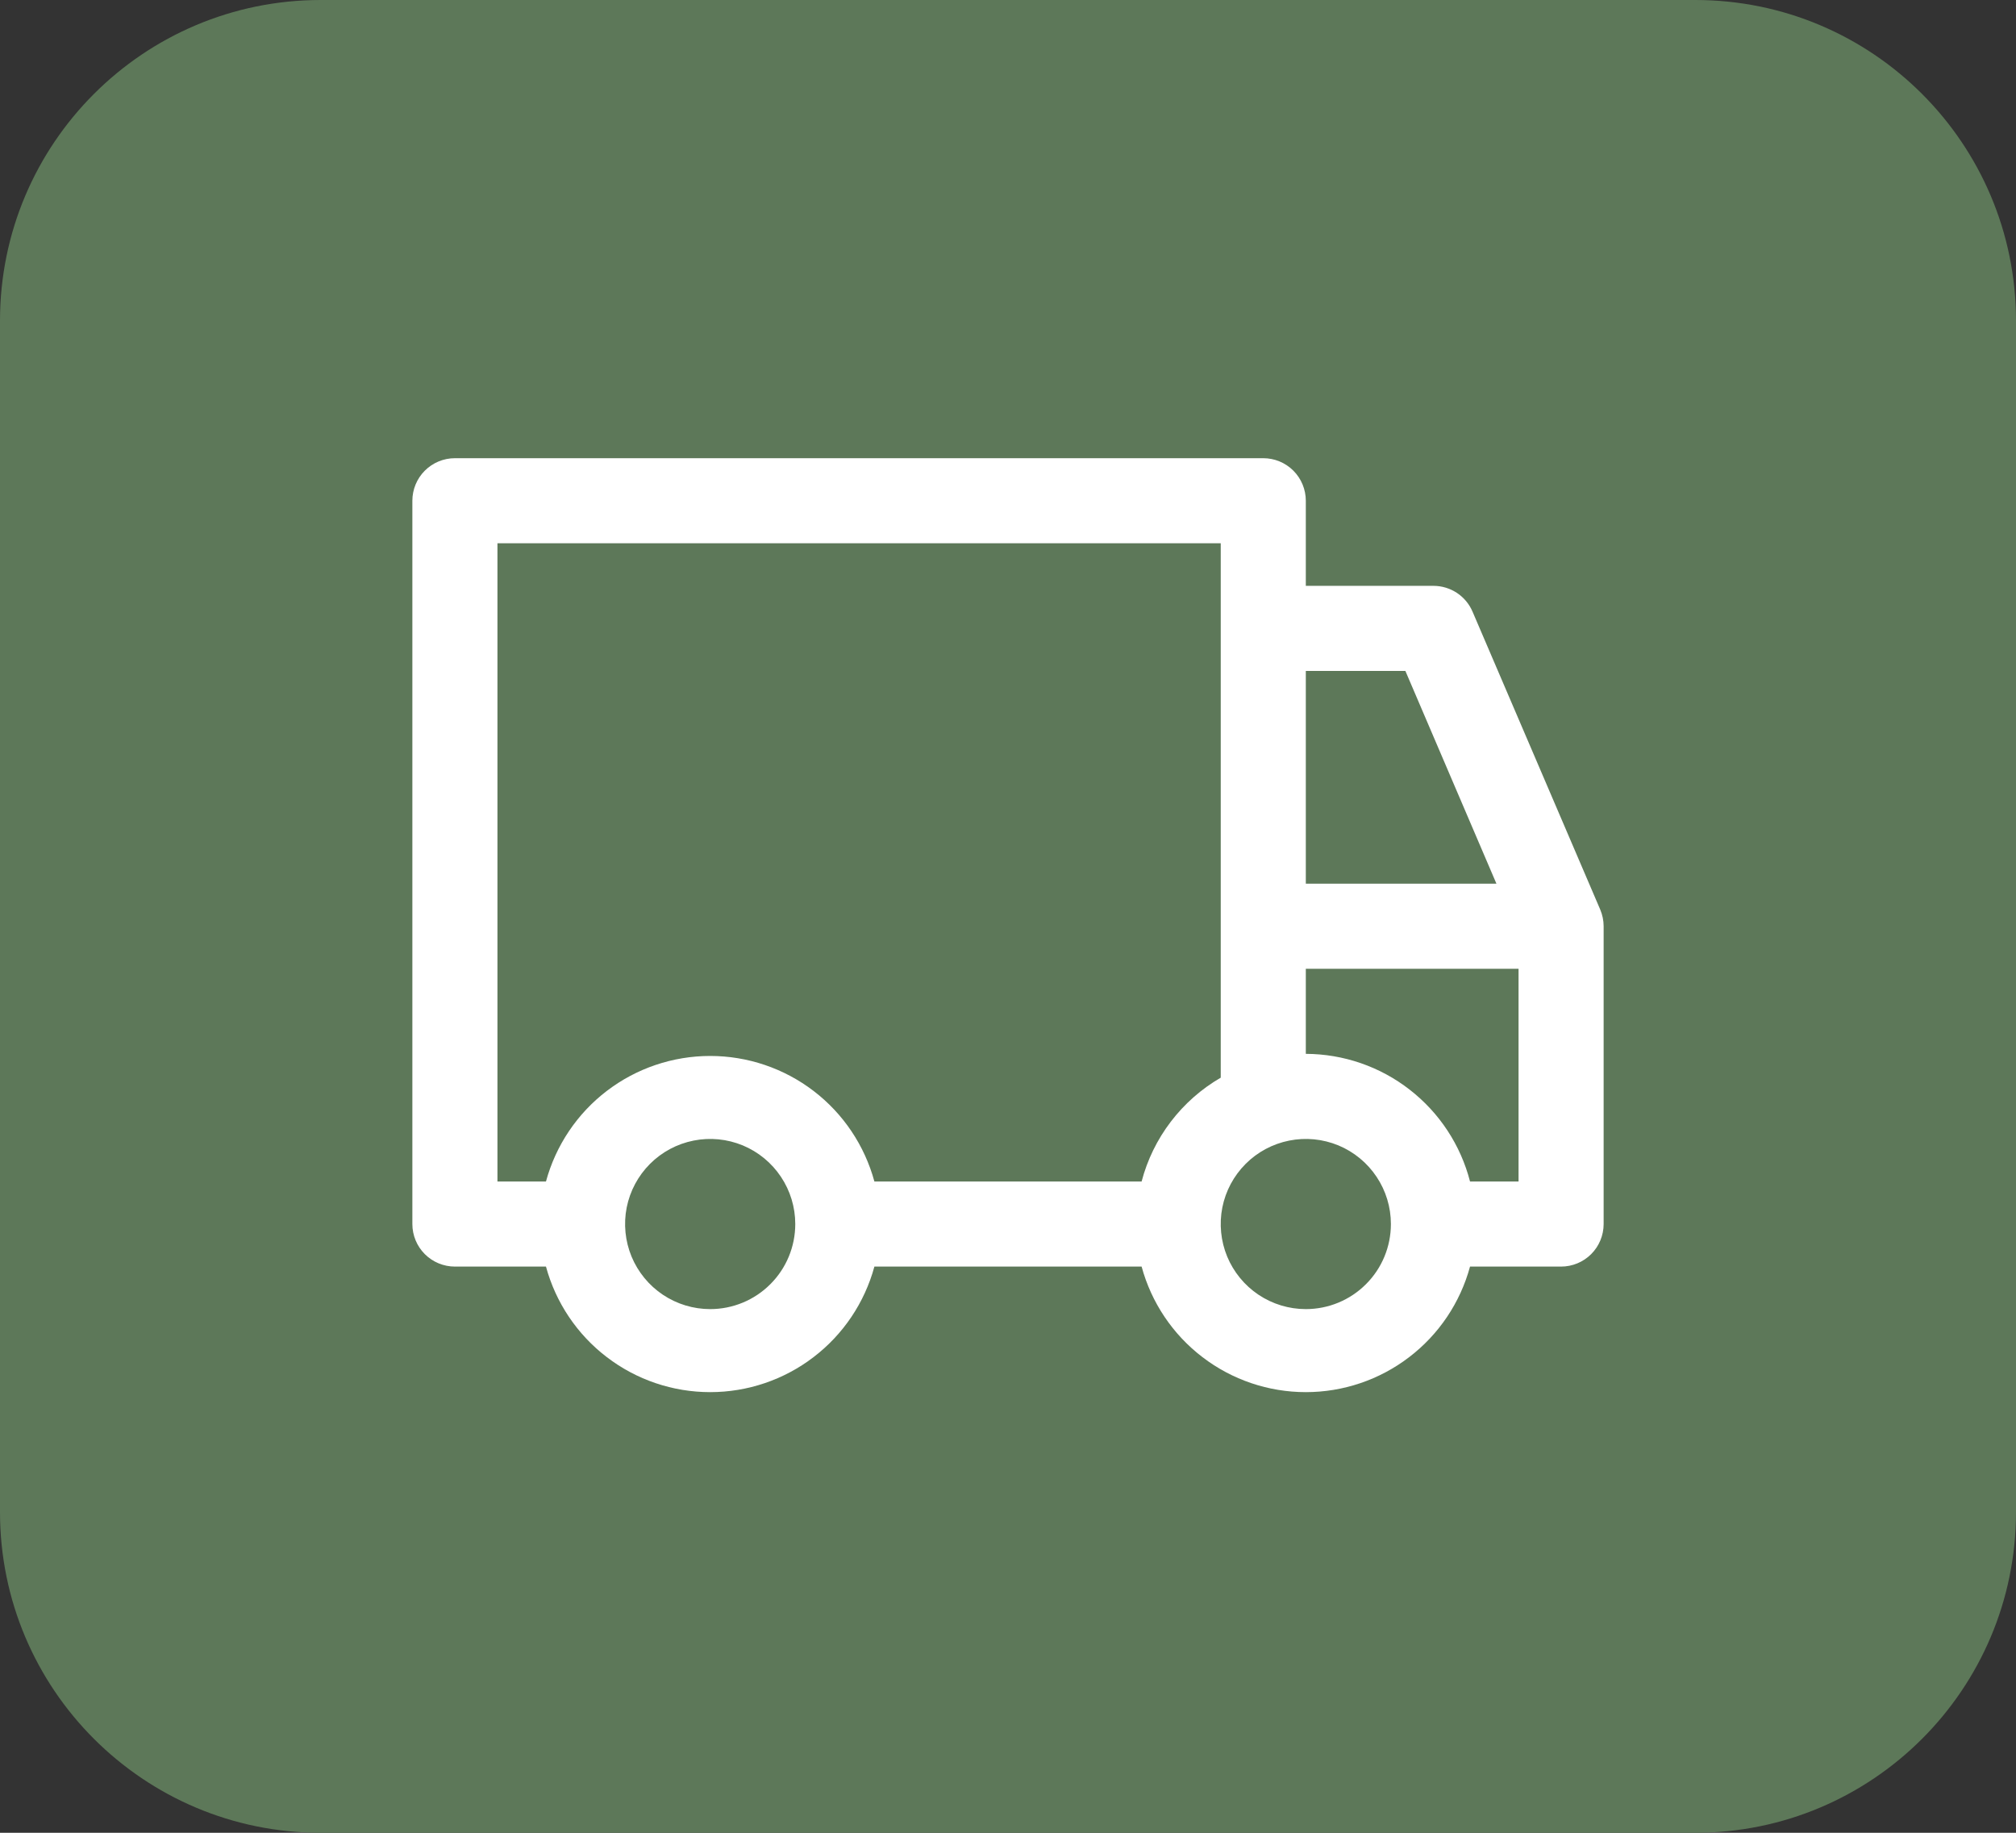
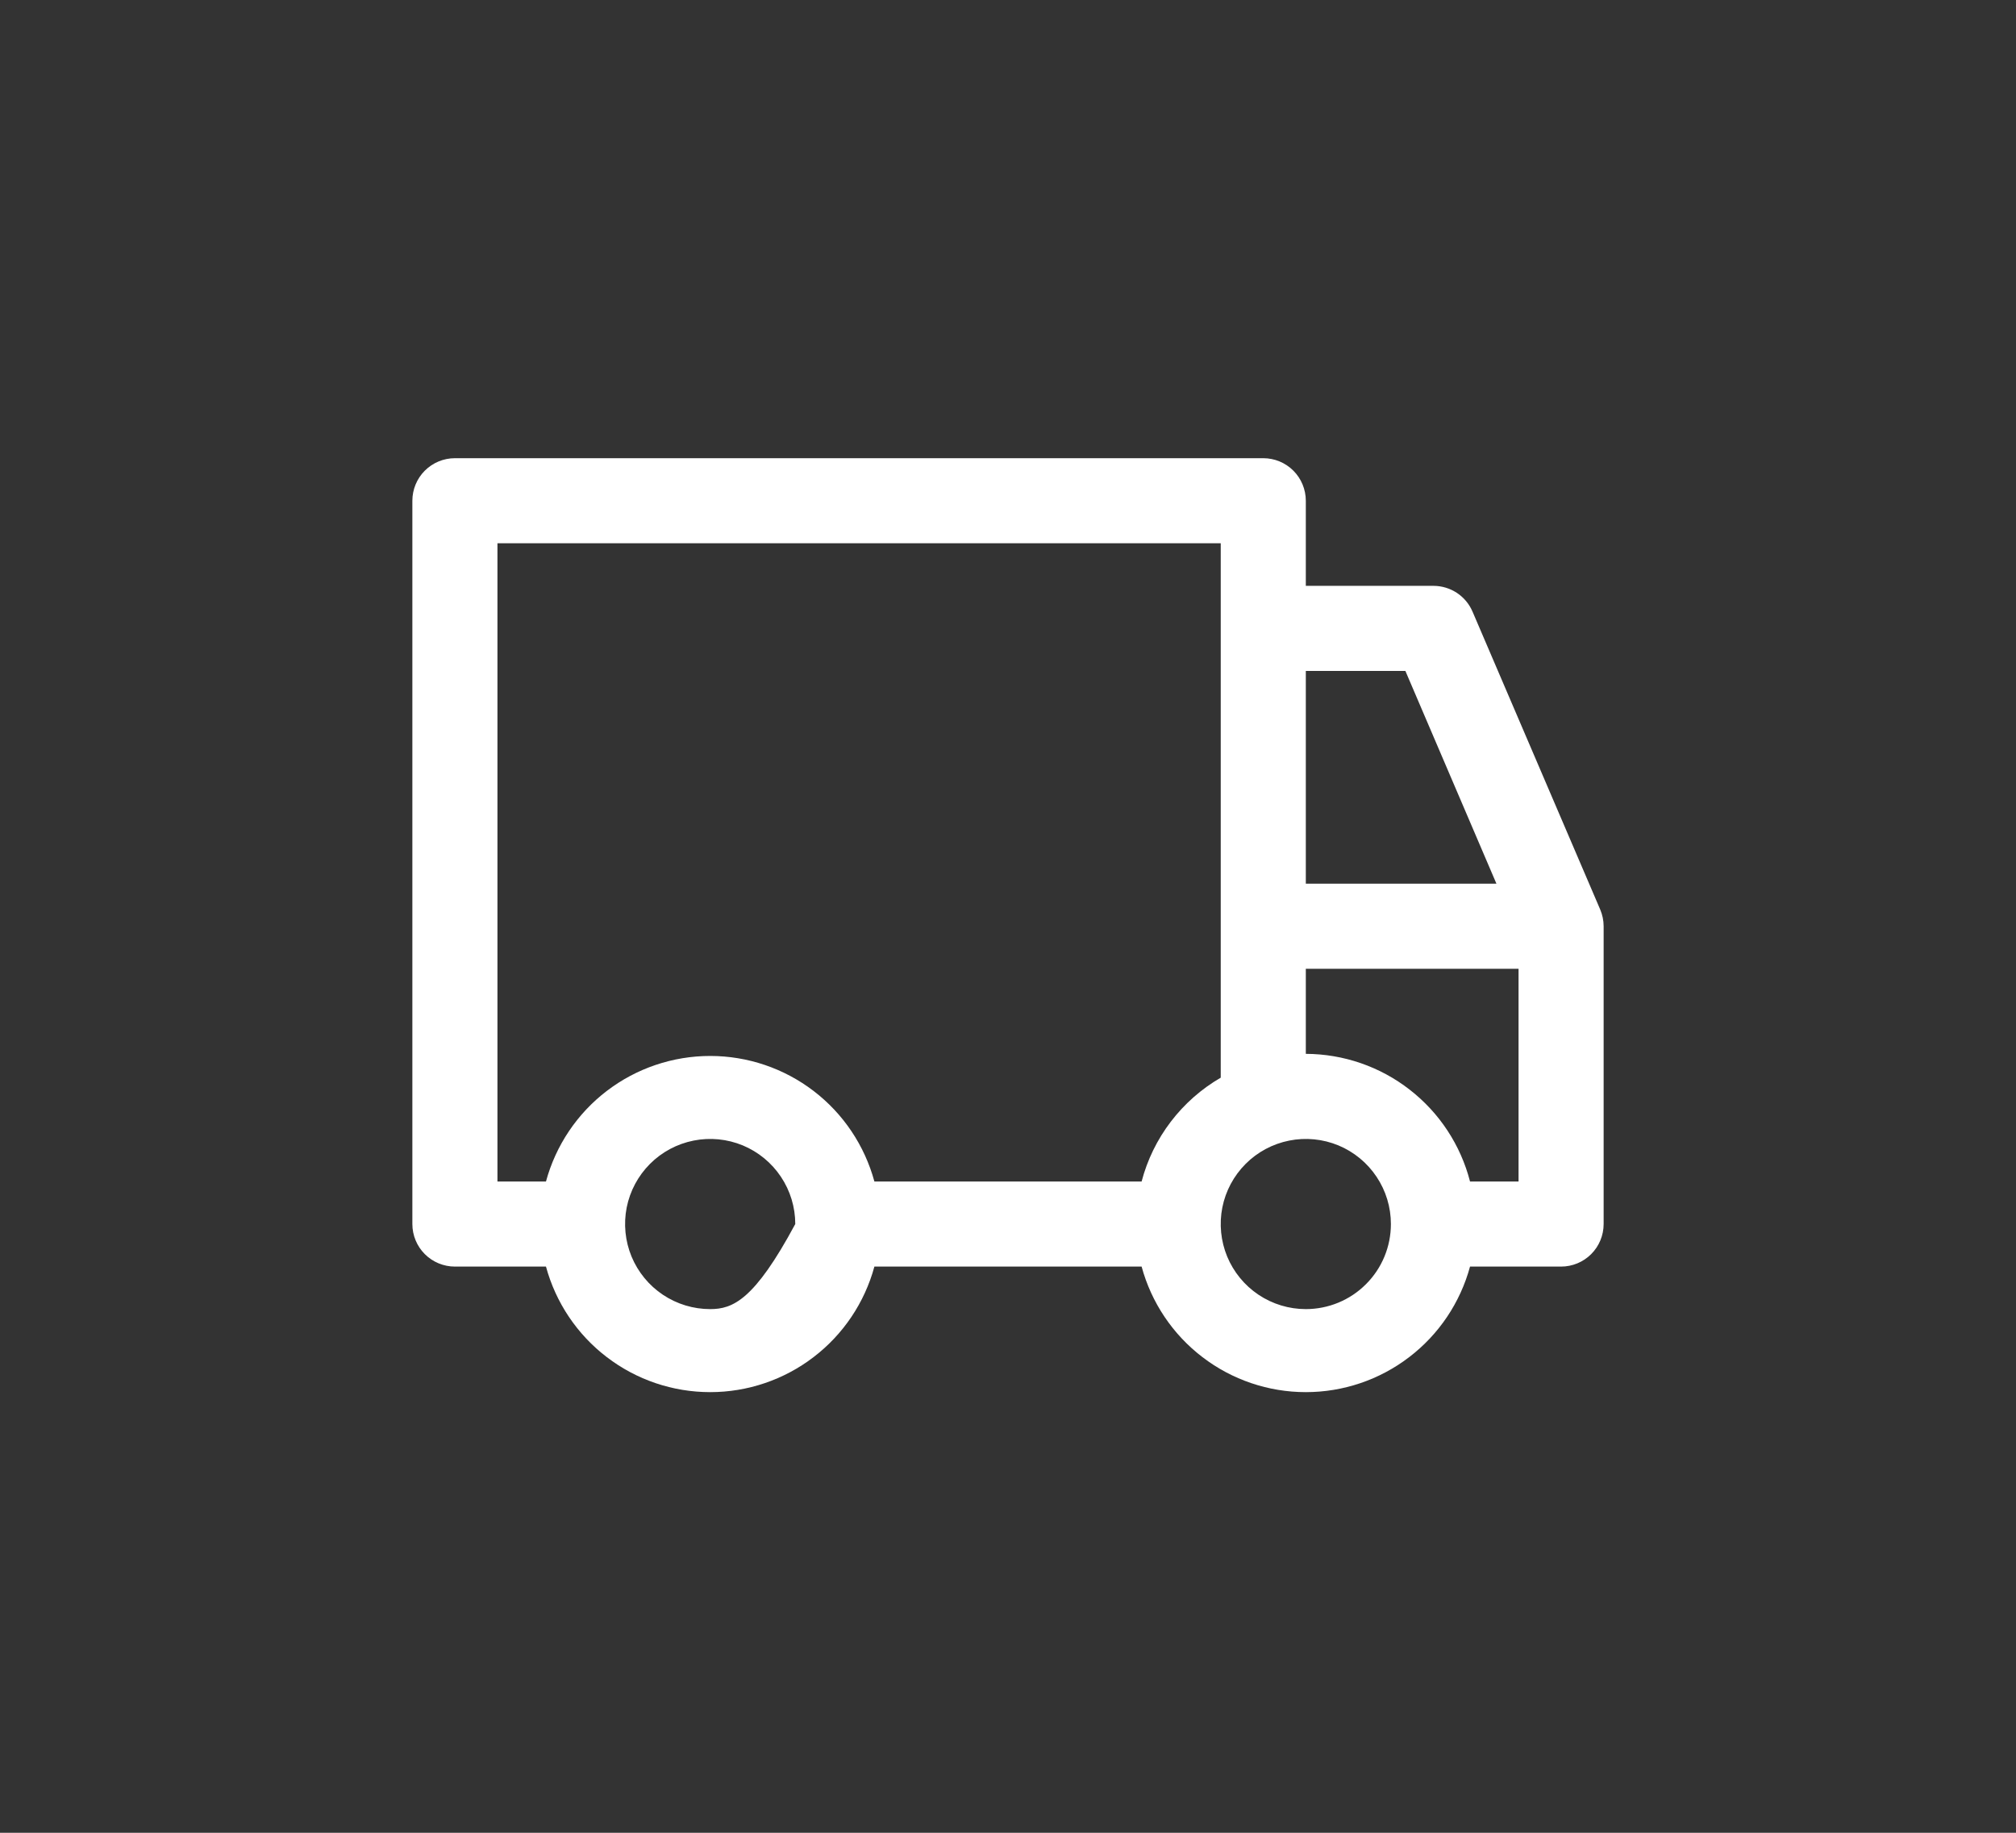
<svg xmlns="http://www.w3.org/2000/svg" width="44" height="40" viewBox="0 0 44 40" fill="none">
  <rect x="0" y="0" width="44" height="40" fill="#333333" stroke="none" />
-   <path d="M0 7C0 3.134 3.134 0 7 0H37C40.866 0 44 3.134 44 7V33C44 36.866 40.866 40 37 40H7C3.134 40 0 36.866 0 33V7Z" fill="#5D7859" />
-   <path d="M34.926 19.852L32.14 13.352C32.069 13.184 31.95 13.041 31.798 12.94C31.646 12.84 31.468 12.786 31.286 12.786H28.5V10.929C28.5 10.682 28.402 10.446 28.228 10.272C28.054 10.098 27.818 10 27.571 10H9.929C9.682 10 9.446 10.098 9.272 10.272C9.098 10.446 9 10.682 9 10.929V26.714C9 26.961 9.098 27.197 9.272 27.371C9.446 27.545 9.682 27.643 9.929 27.643H11.916C12.13 28.43 12.596 29.124 13.244 29.619C13.892 30.115 14.685 30.383 15.5 30.383C16.315 30.383 17.108 30.115 17.756 29.619C18.404 29.124 18.87 28.43 19.084 27.643H24.916C25.13 28.43 25.596 29.124 26.244 29.619C26.892 30.115 27.685 30.383 28.5 30.383C29.315 30.383 30.108 30.115 30.756 29.619C31.404 29.124 31.87 28.43 32.084 27.643H34.071C34.318 27.643 34.554 27.545 34.728 27.371C34.902 27.197 35 26.961 35 26.714V20.214C35 20.09 34.974 19.967 34.926 19.852ZM28.5 14.643H30.673L32.66 19.286H28.5V14.643ZM15.5 28.571C15.133 28.571 14.774 28.462 14.468 28.258C14.163 28.054 13.925 27.764 13.784 27.425C13.644 27.086 13.607 26.712 13.678 26.352C13.75 25.992 13.927 25.661 14.187 25.401C14.447 25.141 14.777 24.965 15.138 24.893C15.498 24.821 15.871 24.858 16.211 24.998C16.55 25.139 16.84 25.377 17.044 25.683C17.248 25.988 17.357 26.347 17.357 26.714C17.357 27.207 17.162 27.679 16.813 28.027C16.465 28.376 15.992 28.571 15.5 28.571ZM24.916 25.786H19.084C18.87 24.999 18.404 24.304 17.756 23.809C17.108 23.314 16.315 23.046 15.5 23.046C14.685 23.046 13.892 23.314 13.244 23.809C12.596 24.304 12.13 24.999 11.916 25.786H10.857V11.857H26.643V23.52C26.22 23.765 25.85 24.092 25.553 24.481C25.257 24.869 25.04 25.313 24.916 25.786ZM28.5 28.571C28.133 28.571 27.774 28.462 27.468 28.258C27.163 28.054 26.925 27.764 26.784 27.425C26.644 27.086 26.607 26.712 26.678 26.352C26.75 25.992 26.927 25.661 27.187 25.401C27.447 25.141 27.777 24.965 28.138 24.893C28.498 24.821 28.871 24.858 29.211 24.998C29.55 25.139 29.84 25.377 30.044 25.683C30.248 25.988 30.357 26.347 30.357 26.714C30.357 27.207 30.162 27.679 29.813 28.027C29.465 28.376 28.992 28.571 28.5 28.571ZM33.143 25.786H32.084C31.879 24.99 31.416 24.286 30.767 23.782C30.119 23.277 29.321 23.003 28.5 23V21.143H33.143V25.786Z" fill="white" />
+   <path d="M34.926 19.852L32.14 13.352C32.069 13.184 31.95 13.041 31.798 12.94C31.646 12.84 31.468 12.786 31.286 12.786H28.5V10.929C28.5 10.682 28.402 10.446 28.228 10.272C28.054 10.098 27.818 10 27.571 10H9.929C9.682 10 9.446 10.098 9.272 10.272C9.098 10.446 9 10.682 9 10.929V26.714C9 26.961 9.098 27.197 9.272 27.371C9.446 27.545 9.682 27.643 9.929 27.643H11.916C12.13 28.43 12.596 29.124 13.244 29.619C13.892 30.115 14.685 30.383 15.5 30.383C16.315 30.383 17.108 30.115 17.756 29.619C18.404 29.124 18.87 28.43 19.084 27.643H24.916C25.13 28.43 25.596 29.124 26.244 29.619C26.892 30.115 27.685 30.383 28.5 30.383C29.315 30.383 30.108 30.115 30.756 29.619C31.404 29.124 31.87 28.43 32.084 27.643H34.071C34.318 27.643 34.554 27.545 34.728 27.371C34.902 27.197 35 26.961 35 26.714V20.214C35 20.09 34.974 19.967 34.926 19.852ZM28.5 14.643H30.673L32.66 19.286H28.5V14.643ZM15.5 28.571C15.133 28.571 14.774 28.462 14.468 28.258C14.163 28.054 13.925 27.764 13.784 27.425C13.644 27.086 13.607 26.712 13.678 26.352C13.75 25.992 13.927 25.661 14.187 25.401C14.447 25.141 14.777 24.965 15.138 24.893C15.498 24.821 15.871 24.858 16.211 24.998C16.55 25.139 16.84 25.377 17.044 25.683C17.248 25.988 17.357 26.347 17.357 26.714C16.465 28.376 15.992 28.571 15.5 28.571ZM24.916 25.786H19.084C18.87 24.999 18.404 24.304 17.756 23.809C17.108 23.314 16.315 23.046 15.5 23.046C14.685 23.046 13.892 23.314 13.244 23.809C12.596 24.304 12.13 24.999 11.916 25.786H10.857V11.857H26.643V23.52C26.22 23.765 25.85 24.092 25.553 24.481C25.257 24.869 25.04 25.313 24.916 25.786ZM28.5 28.571C28.133 28.571 27.774 28.462 27.468 28.258C27.163 28.054 26.925 27.764 26.784 27.425C26.644 27.086 26.607 26.712 26.678 26.352C26.75 25.992 26.927 25.661 27.187 25.401C27.447 25.141 27.777 24.965 28.138 24.893C28.498 24.821 28.871 24.858 29.211 24.998C29.55 25.139 29.84 25.377 30.044 25.683C30.248 25.988 30.357 26.347 30.357 26.714C30.357 27.207 30.162 27.679 29.813 28.027C29.465 28.376 28.992 28.571 28.5 28.571ZM33.143 25.786H32.084C31.879 24.99 31.416 24.286 30.767 23.782C30.119 23.277 29.321 23.003 28.5 23V21.143H33.143V25.786Z" fill="white" />
</svg>